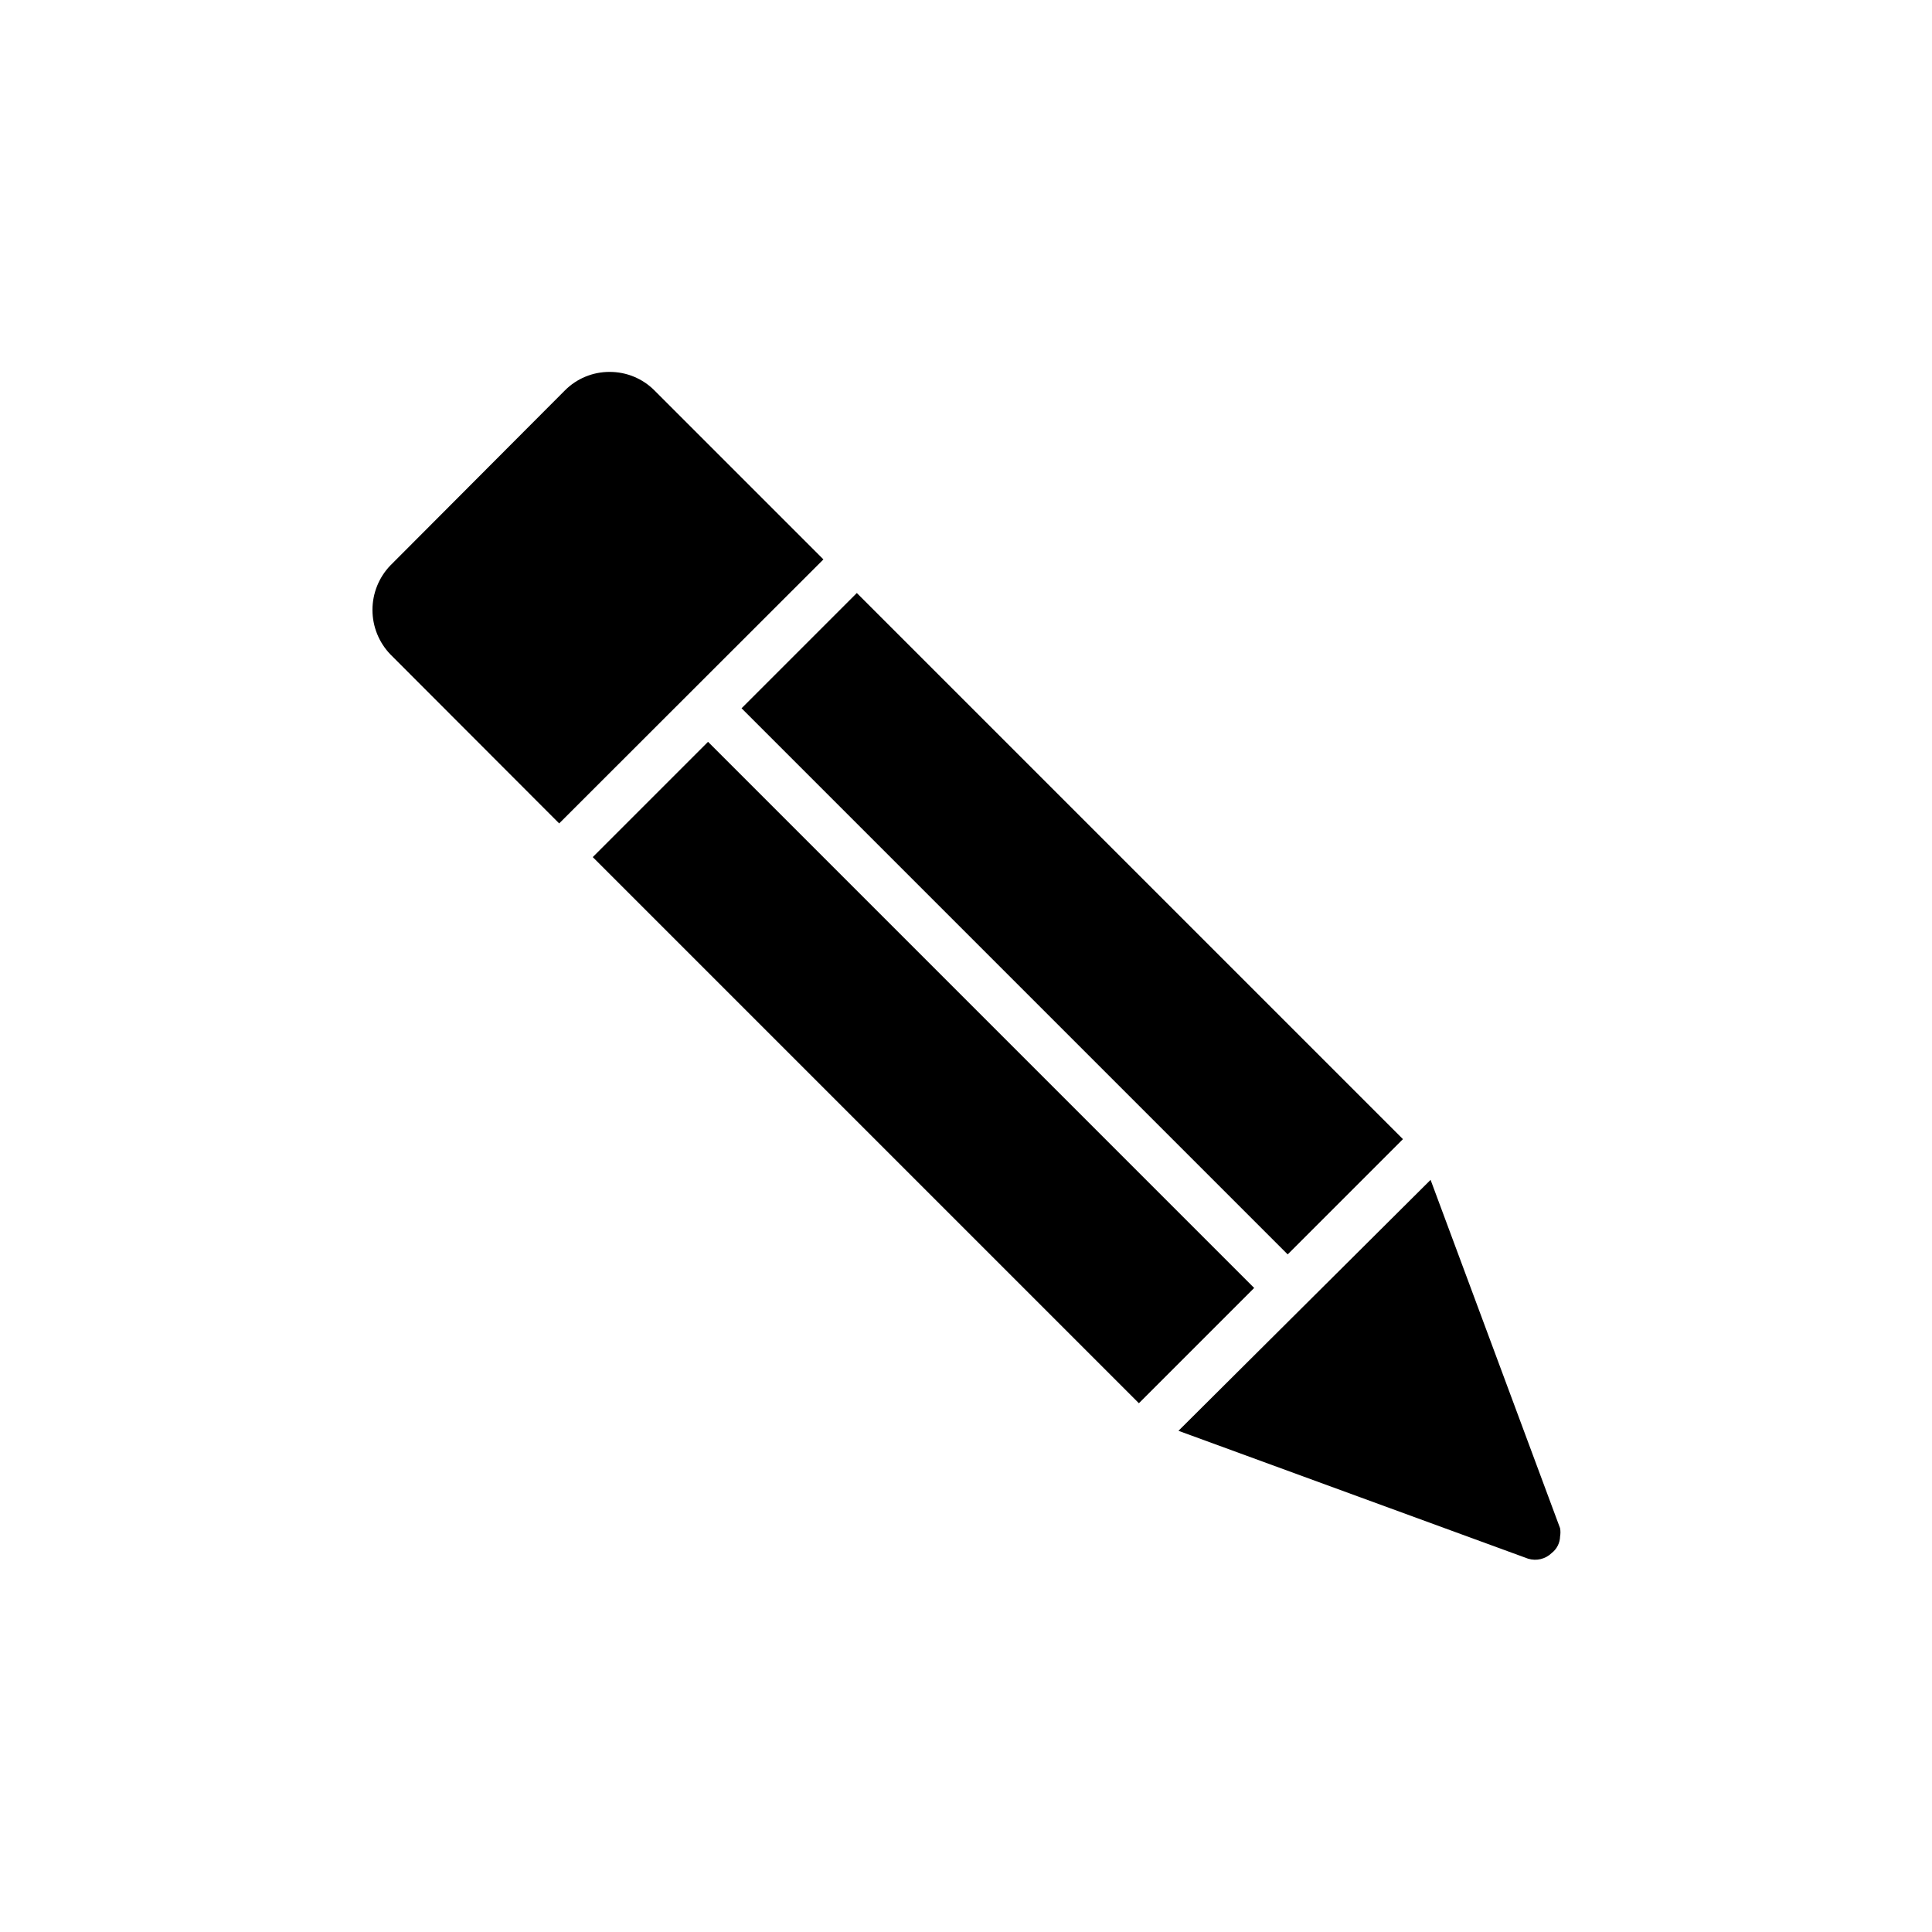
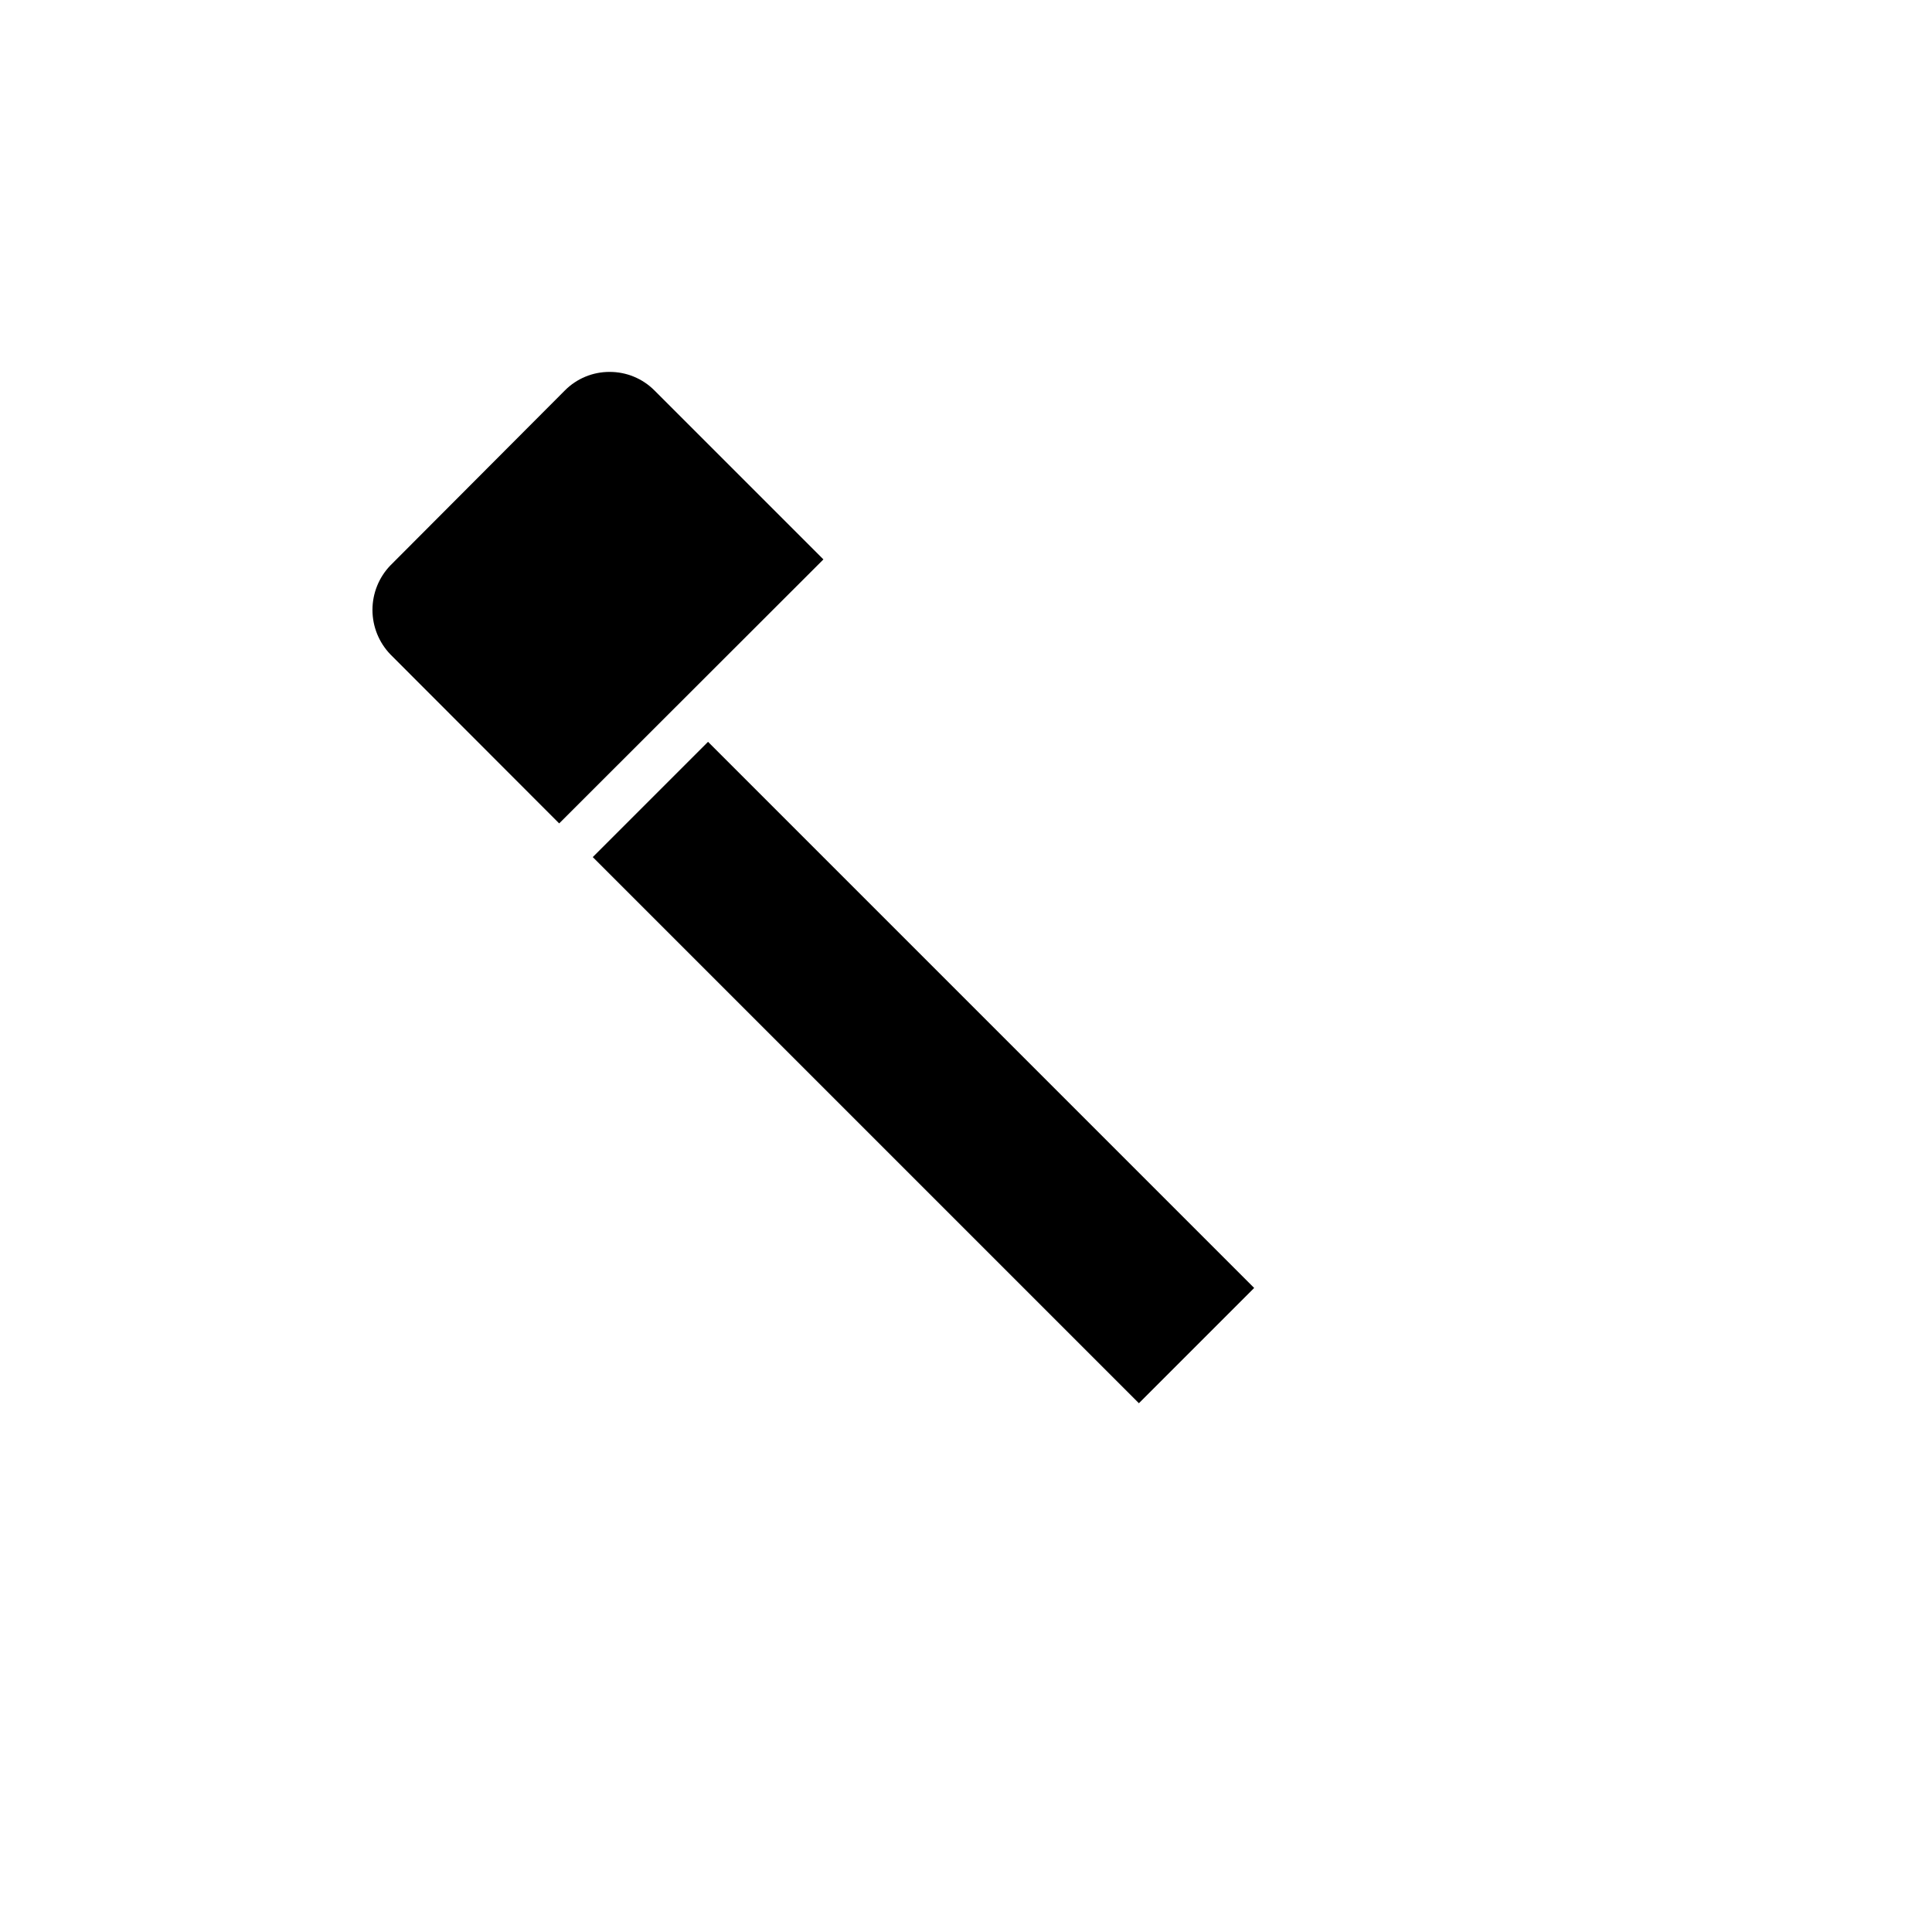
<svg xmlns="http://www.w3.org/2000/svg" fill="#000000" width="800px" height="800px" version="1.1" viewBox="144 144 512 512">
  <g>
-     <path d="m340.52 331.7 30.547-30.547 144.73 144.73-30.547 30.547z" />
    <path d="m301.09 371.14 30.547-30.547 144.73 144.73-30.547 30.547z" />
-     <path d="m548.94 557.06c2.219 0.695 4.637 0.113 6.297-1.512 1.363-1.062 2.172-2.684 2.203-4.41 0.125-0.707 0.125-1.434 0-2.141l-34.32-92.324-66.816 66.504z" />
-     <path d="m305.54 242.56c-4.445-0.012-8.711 1.758-11.84 4.91l-46.223 46.352h-0.004c-3.059 3.172-4.766 7.402-4.766 11.809s1.707 8.637 4.766 11.809l44.715 44.773 70.027-69.965-44.777-44.777h0.004c-3.152-3.164-7.438-4.93-11.902-4.91z" />
+     <path d="m305.54 242.56c-4.445-0.012-8.711 1.758-11.84 4.91l-46.223 46.352h-0.004c-3.059 3.172-4.766 7.402-4.766 11.809s1.707 8.637 4.766 11.809l44.715 44.773 70.027-69.965-44.777-44.777c-3.152-3.164-7.438-4.93-11.902-4.91z" />
  </g>
</svg>